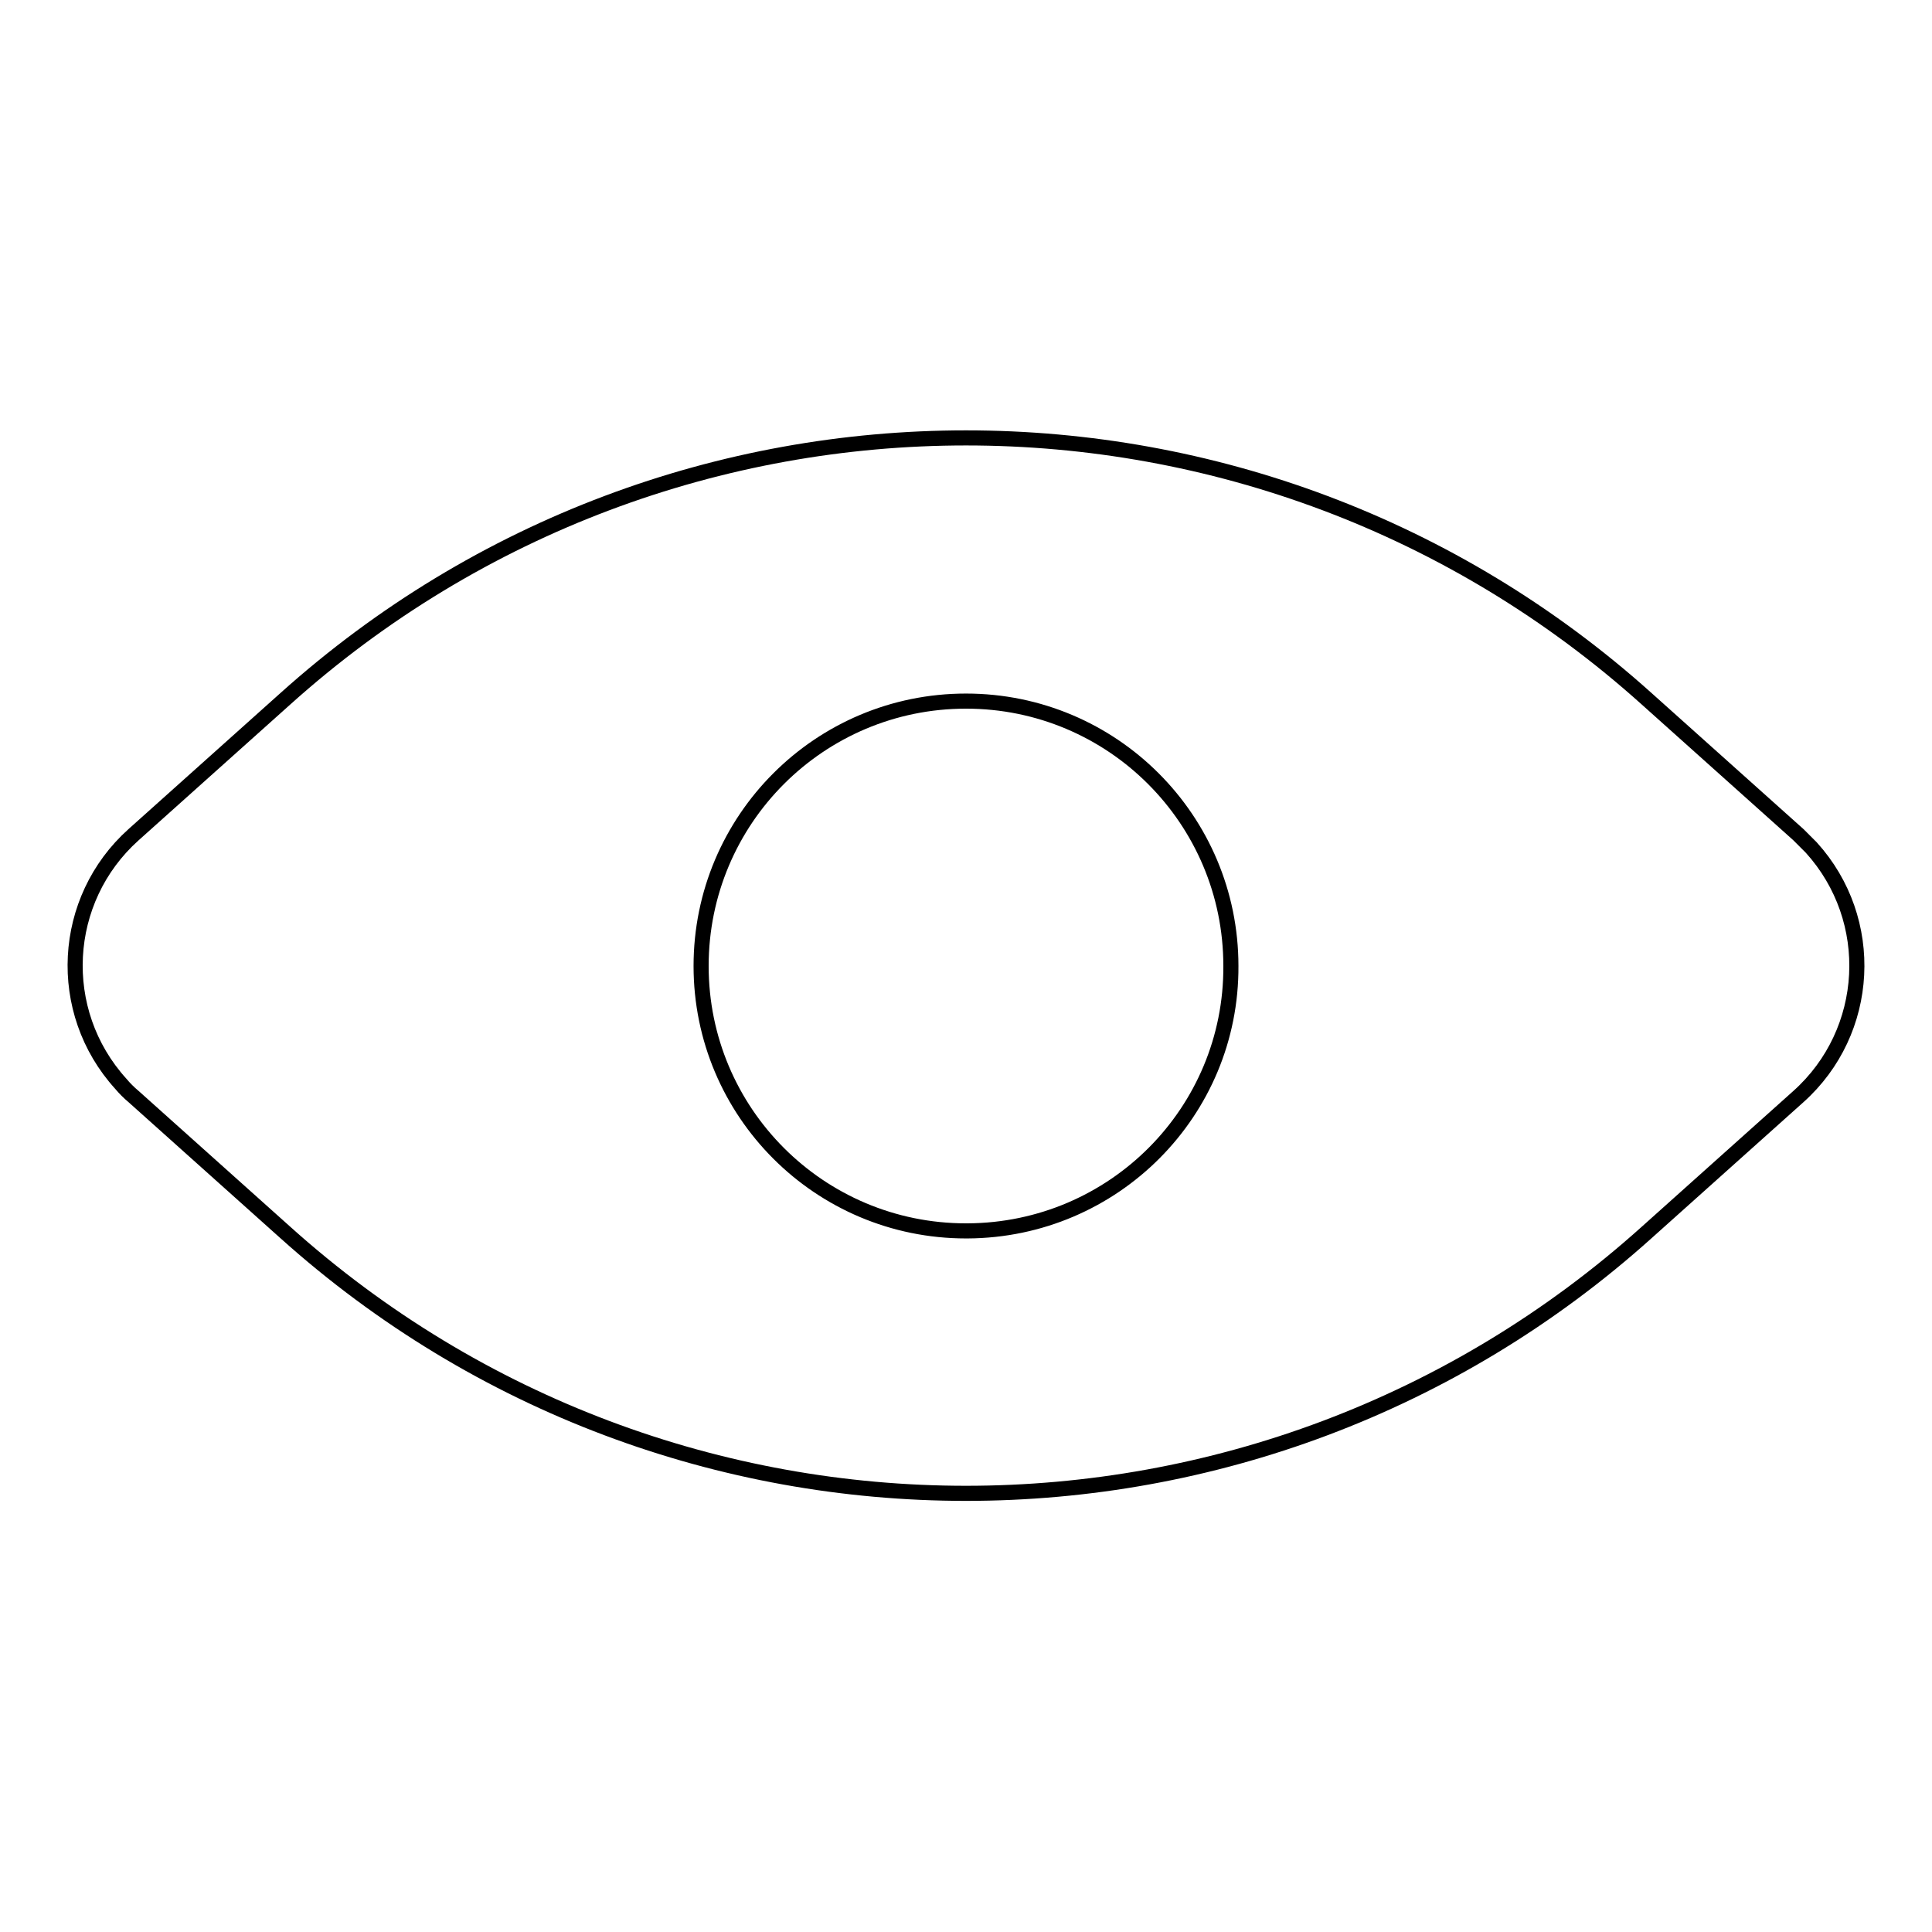
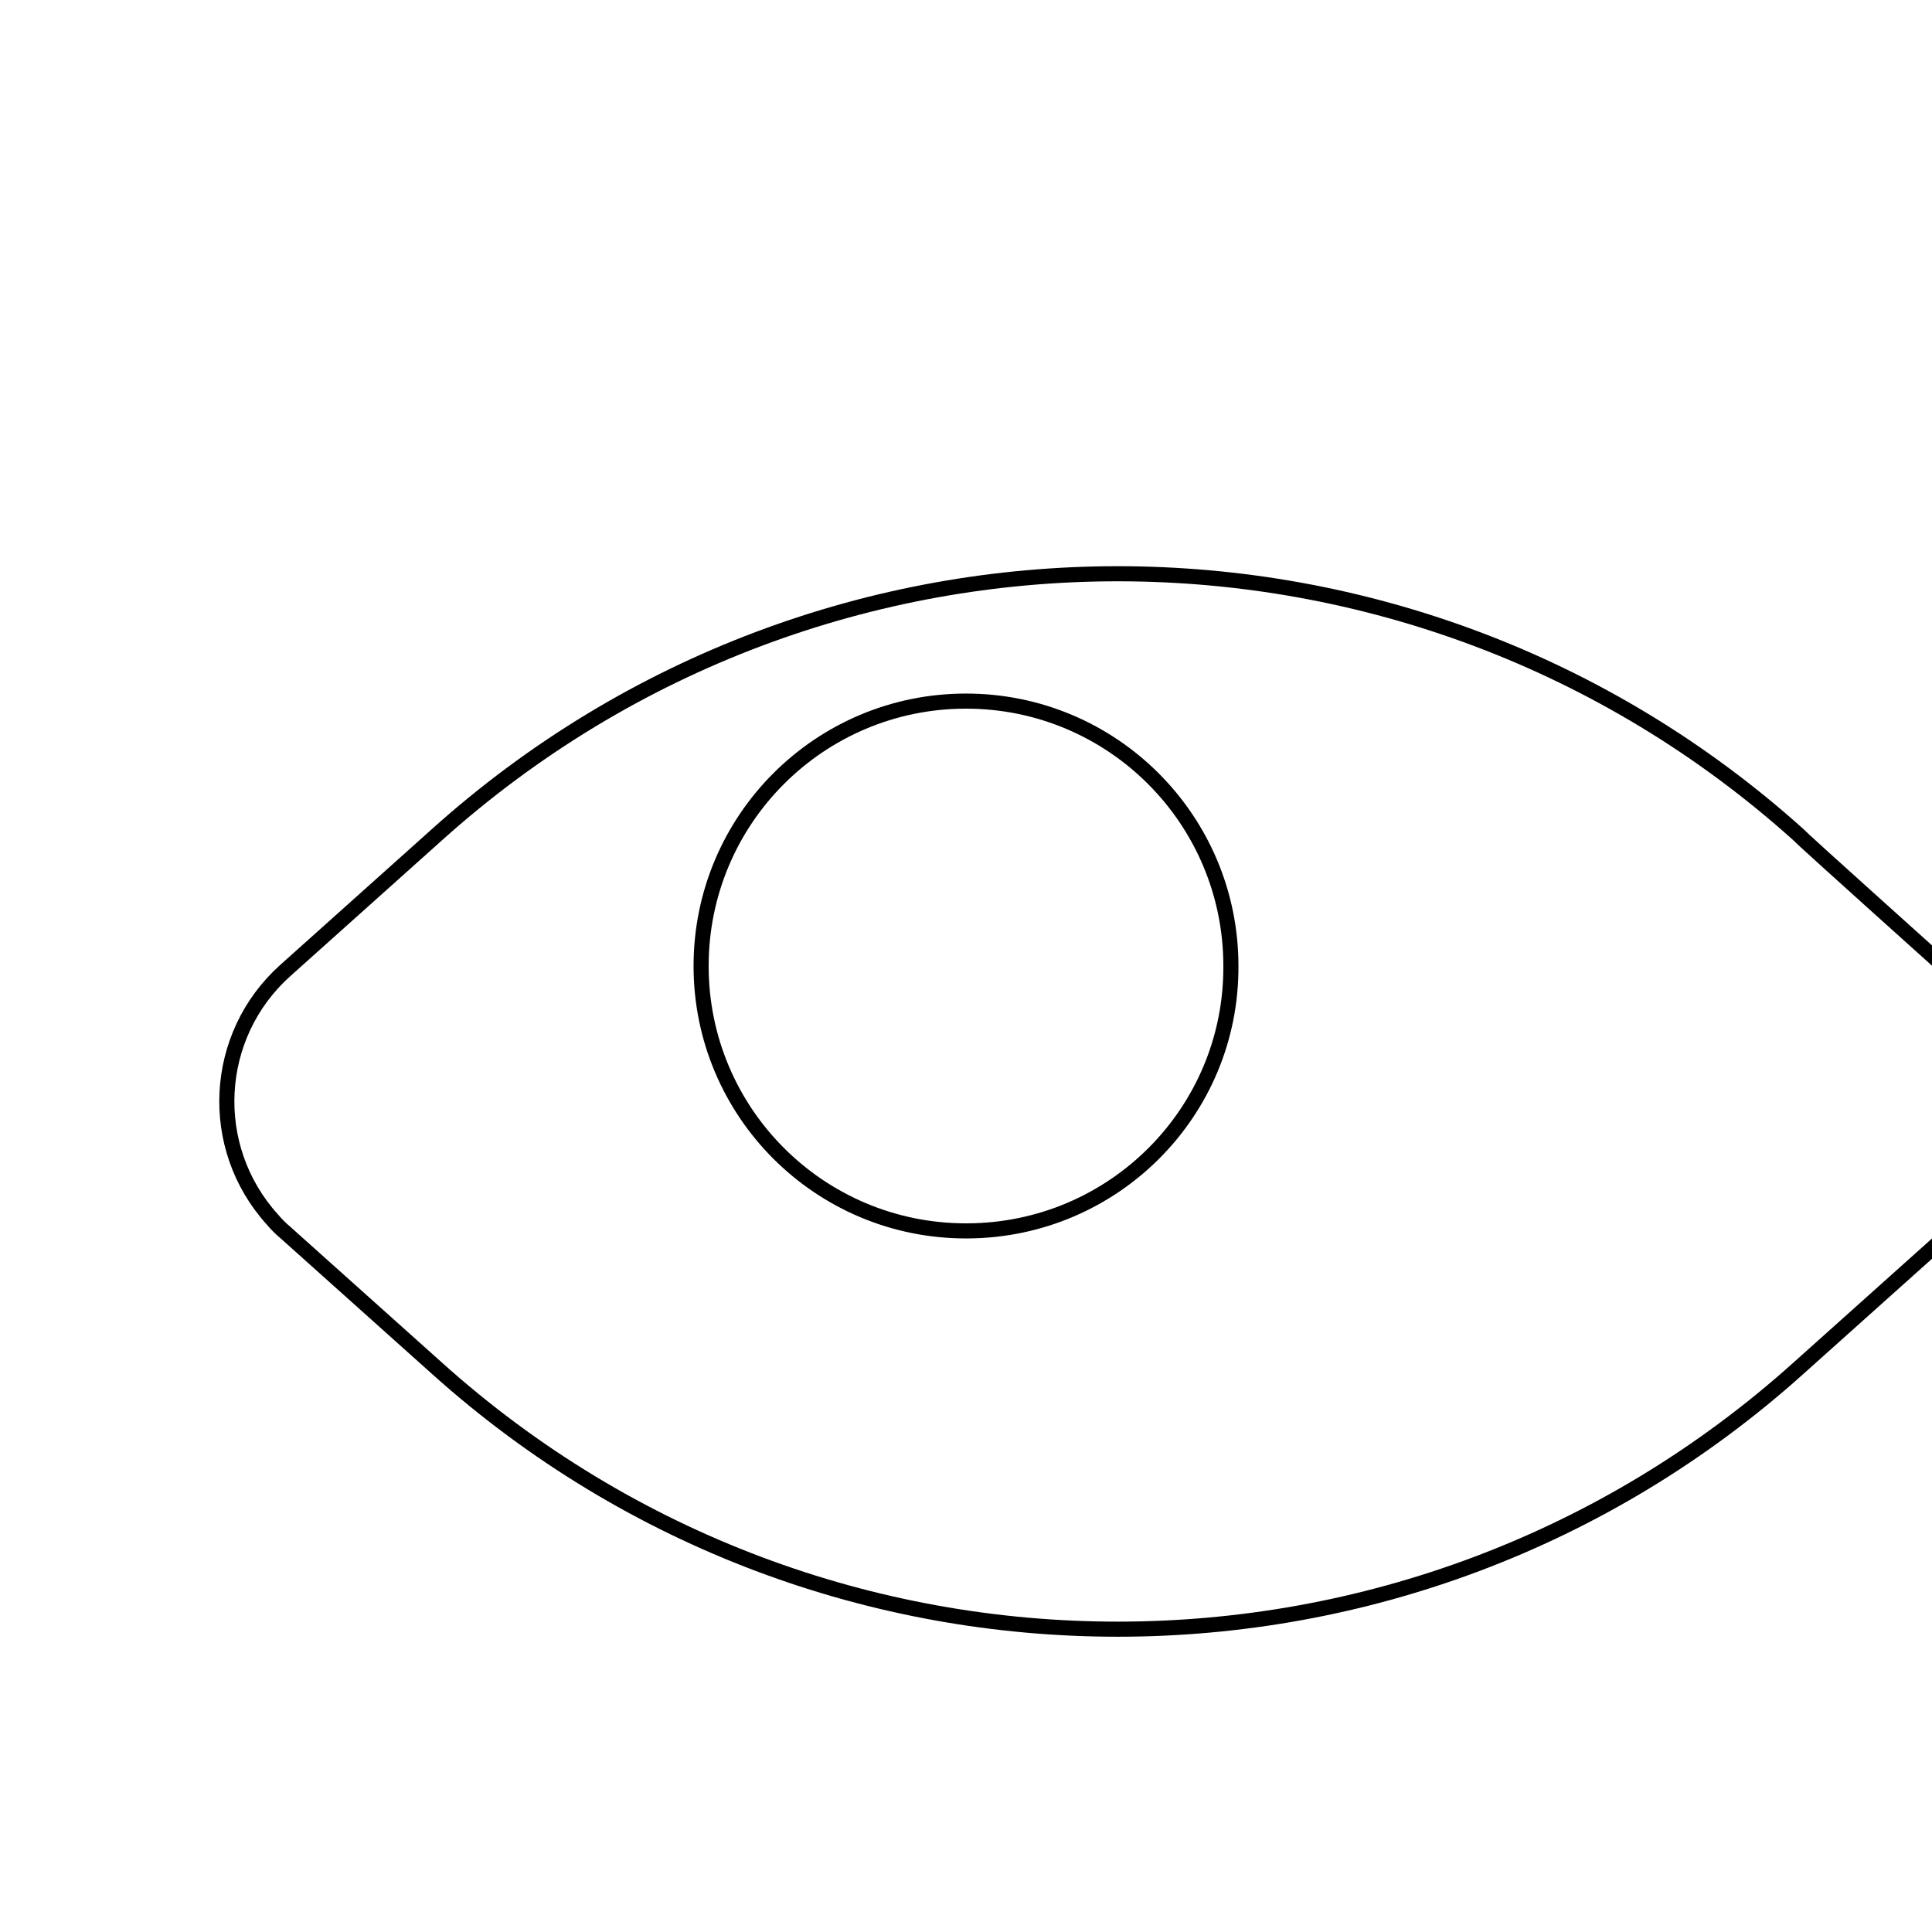
<svg xmlns="http://www.w3.org/2000/svg" version="1.1" x="0px" y="0px" viewBox="0 0 256 256" enable-background="new 0 0 256 256" xml:space="preserve">
  <g>
-     <path stroke-width="2" fill-opacity="0" stroke="#000000" d="M238.3,110.6l-20.1-18c-51.3-46.1-129.1-46.1-180.4,0l-20.1,18c-9.6,8.6-10.4,23.4-1.7,33 c0.5,0.6,1.1,1.2,1.7,1.7l20.1,18c51.3,46.1,129.1,46.1,180.4,0l20.1-18c9.6-8.6,10.4-23.4,1.7-33 C239.4,111.7,238.9,111.2,238.3,110.6z M128,163.1c-19.4,0-35.1-15.7-35.1-35.1s15.7-35.1,35.1-35.1s35.1,15.7,35.1,35.1 c0.1,19.3-15.5,35-34.9,35.1C128.1,163.1,128.1,163.1,128,163.1z" />
+     <path stroke-width="2" fill-opacity="0" stroke="#000000" d="M238.3,110.6c-51.3-46.1-129.1-46.1-180.4,0l-20.1,18c-9.6,8.6-10.4,23.4-1.7,33 c0.5,0.6,1.1,1.2,1.7,1.7l20.1,18c51.3,46.1,129.1,46.1,180.4,0l20.1-18c9.6-8.6,10.4-23.4,1.7-33 C239.4,111.7,238.9,111.2,238.3,110.6z M128,163.1c-19.4,0-35.1-15.7-35.1-35.1s15.7-35.1,35.1-35.1s35.1,15.7,35.1,35.1 c0.1,19.3-15.5,35-34.9,35.1C128.1,163.1,128.1,163.1,128,163.1z" />
  </g>
</svg>